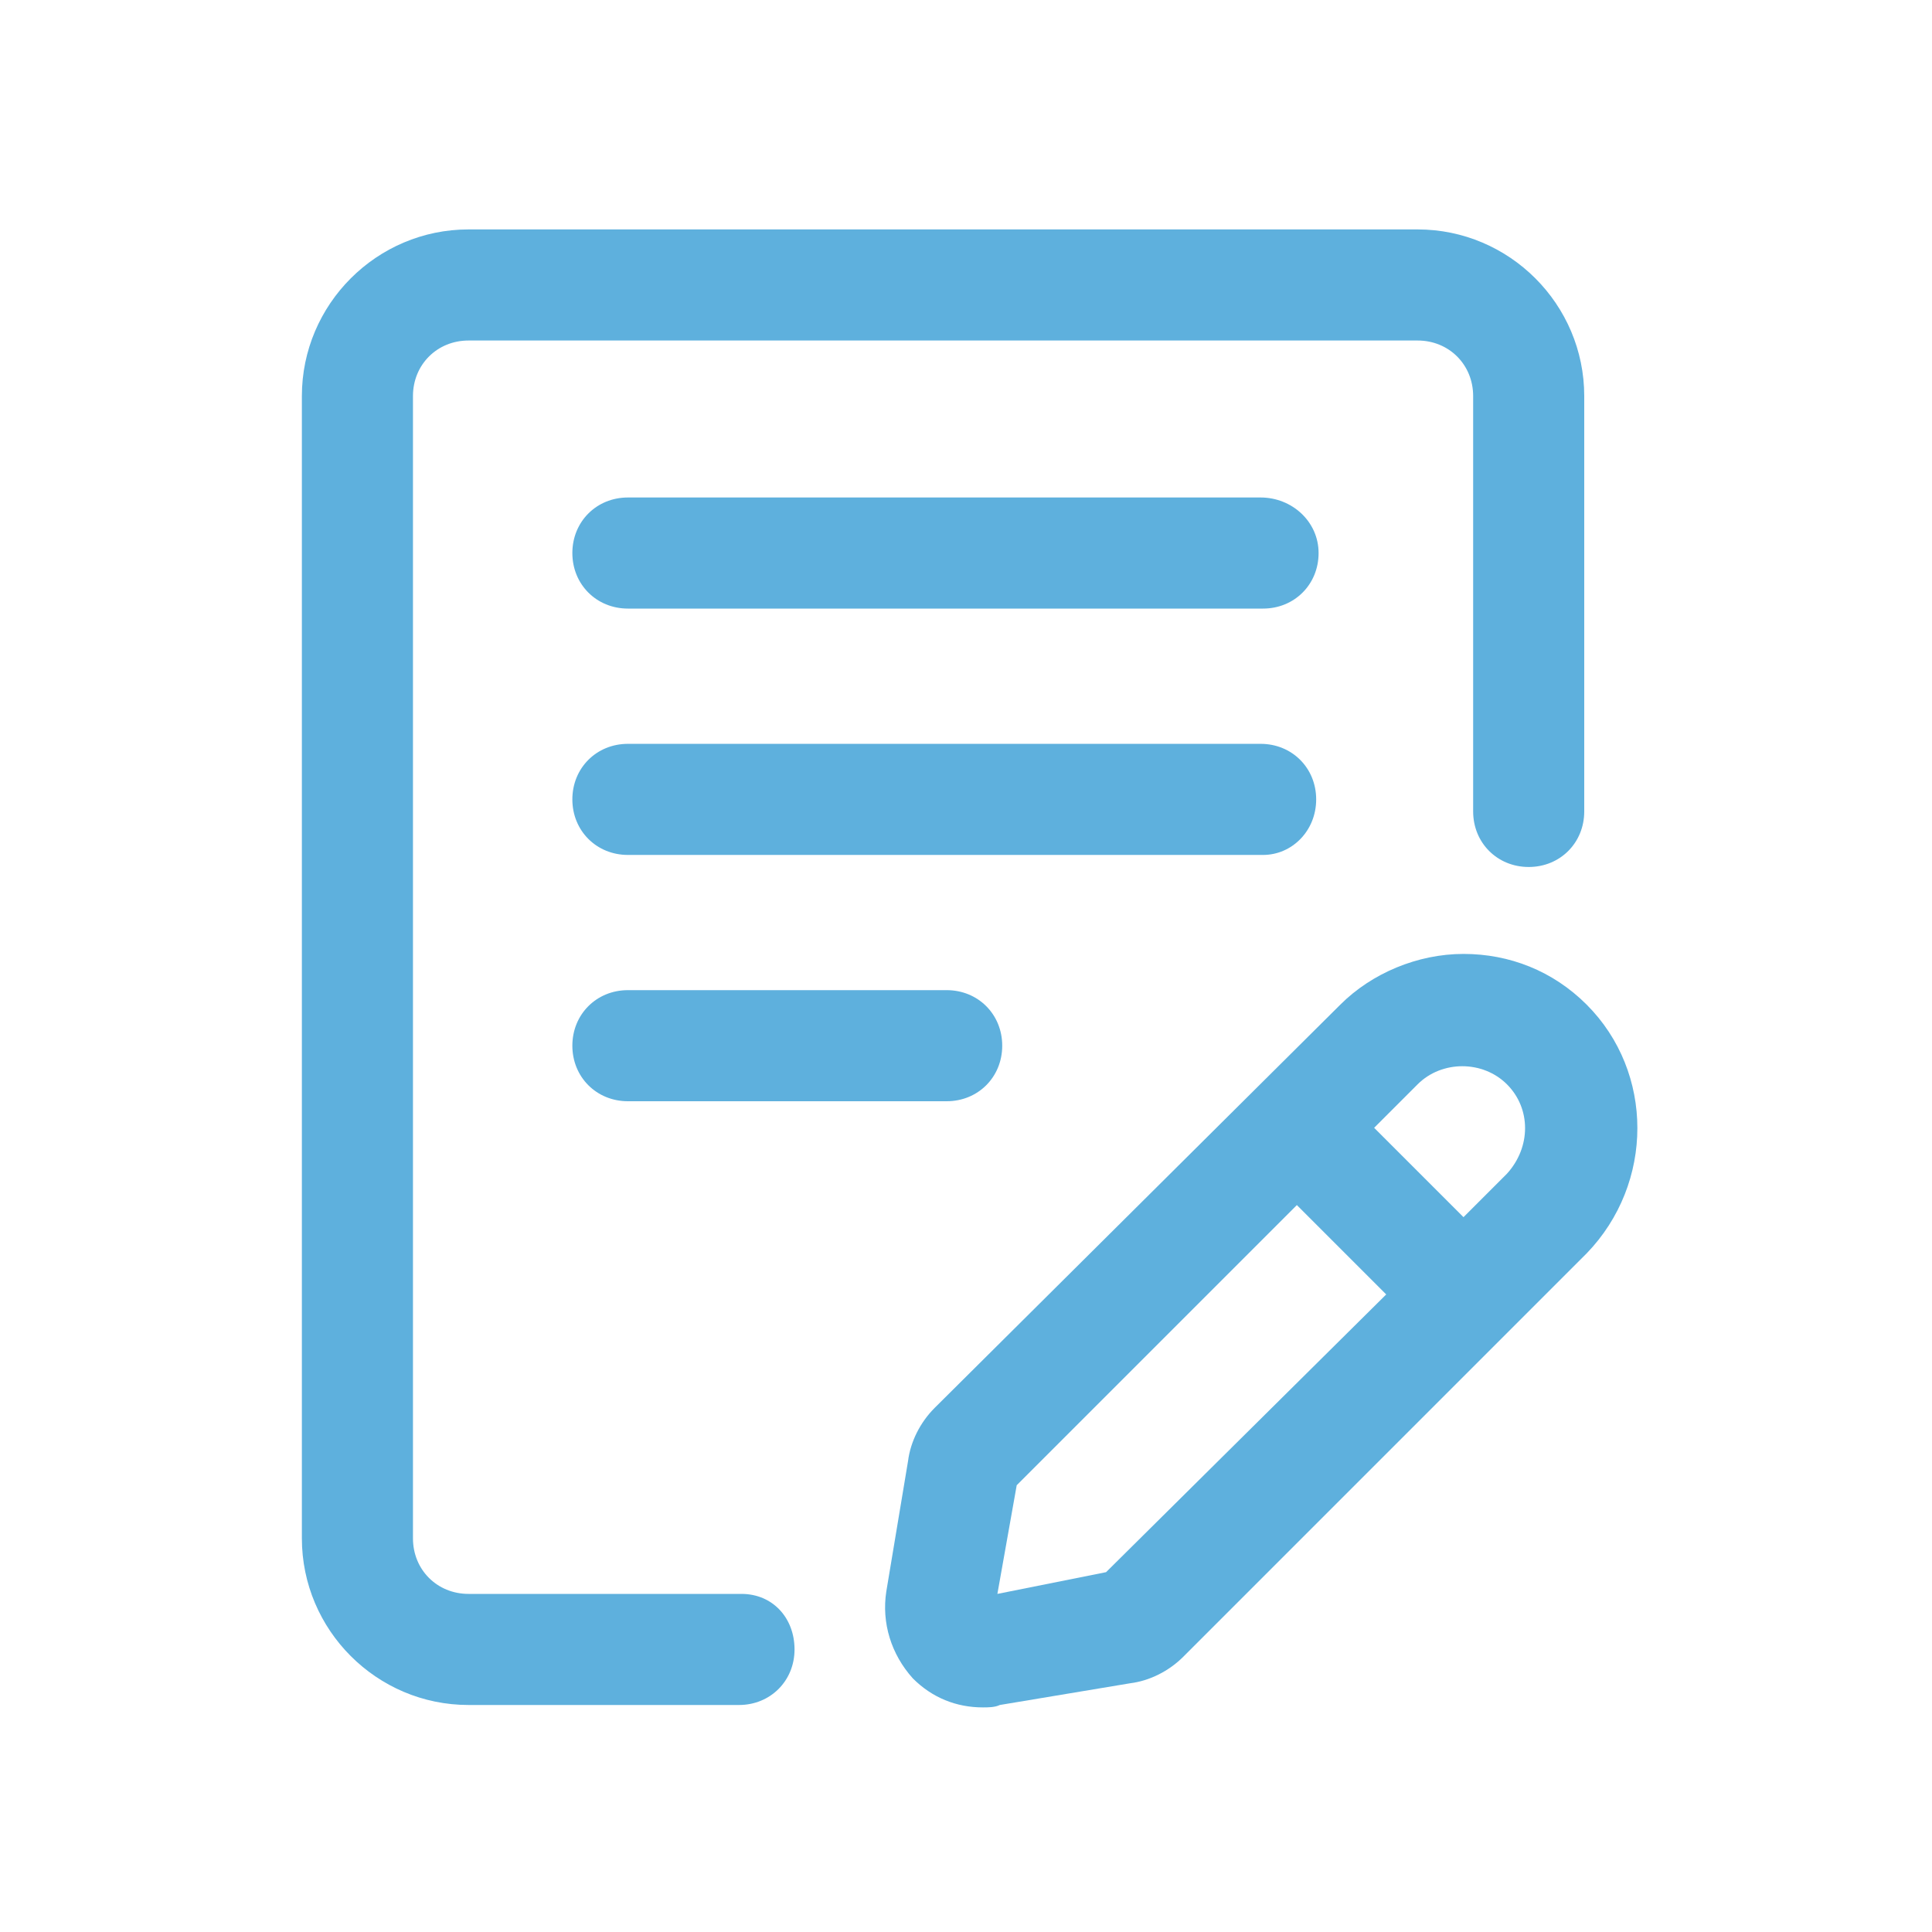
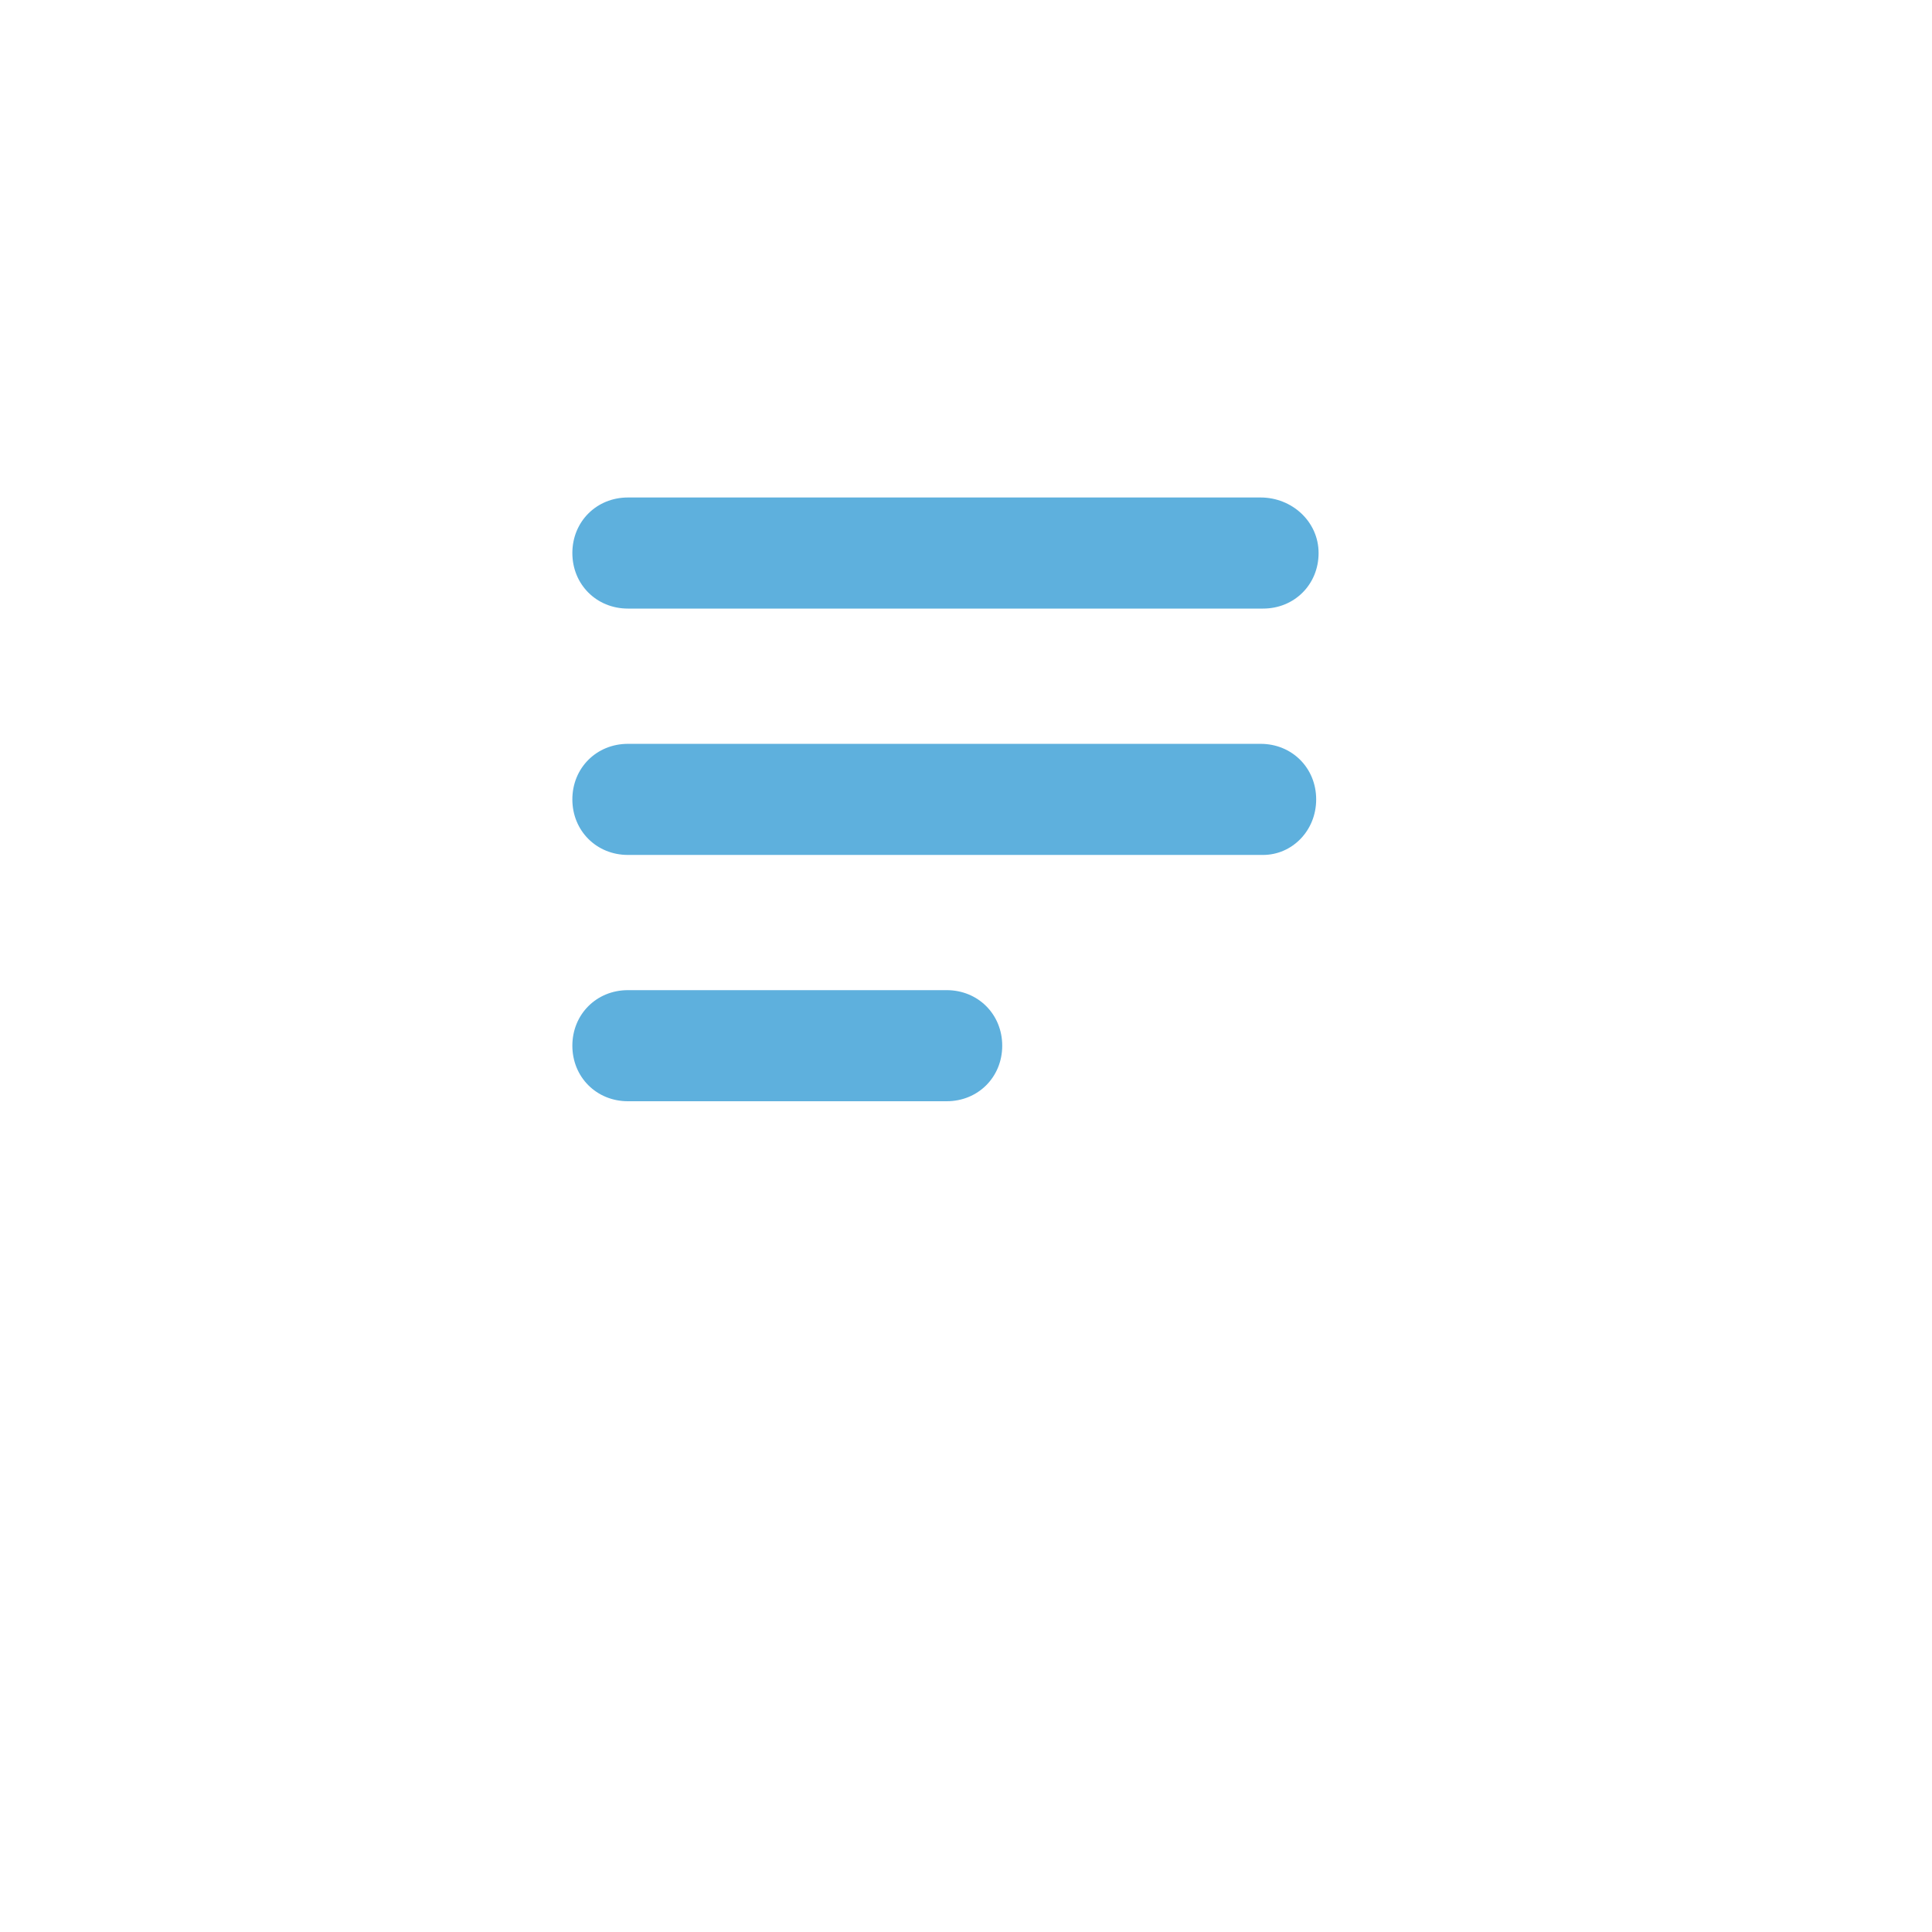
<svg xmlns="http://www.w3.org/2000/svg" width="80" height="80" viewBox="0 0 80 80" fill="none">
  <g id="ESSAY">
    <g id="Group">
      <path id="Vector" d="M52.2 20.6H26C24.7 20.6 23.7 21.6 23.7 22.9C23.7 24.2 24.7 25.2 26 25.2H52.3C53.6 25.2 54.6 24.2 54.6 22.9C54.6 21.6 53.5 20.6 52.2 20.6Z" fill="#5EB0DD" />
      <path id="Vector_2" d="M54.5 33.101C54.5 31.801 53.5 30.801 52.2 30.801H26C24.7 30.801 23.7 31.801 23.7 33.101C23.7 34.401 24.7 35.401 26 35.401H52.3C53.5 35.401 54.5 34.401 54.5 33.101Z" fill="#5EB0DD" />
      <path id="Vector_3" d="M26 41C24.7 41 23.7 42 23.7 43.3C23.7 44.6 24.7 45.6 26 45.6H39.2C40.5 45.6 41.5 44.6 41.5 43.3C41.5 42 40.5 41 39.2 41H26Z" fill="#5EB0DD" />
-       <path id="Vector_4" d="M30.7 66H19.4C18.1 66 17.1 65 17.1 63.7V16.4C17.1 15.1 18.1 14.1 19.4 14.1H58.7C60 14.1 61 15.1 61 16.4V33.6C61 34.9 62 35.9 63.3 35.9C64.6 35.9 65.6 34.9 65.6 33.6V16.4C65.6 12.6 62.5 9.5 58.7 9.5H19.4C15.6 9.5 12.5 12.6 12.5 16.4V63.7C12.5 67.5 15.6 70.6 19.4 70.6H30.6C31.9 70.6 32.9 69.6 32.9 68.3C32.9 67 32 66 30.7 66Z" fill="#5EB0DD" />
-       <path id="Vector_5" d="M65.7 41.6C64.3 40.2 62.5 39.5 60.6 39.5C58.7 39.5 56.8 40.3 55.5 41.6L38.7 58.3C38.1 58.9 37.7 59.7 37.6 60.5L36.7 65.9C36.5 67.2 36.9 68.5 37.8 69.5C38.6 70.3 39.6 70.7 40.7 70.7C40.9 70.7 41.2 70.7 41.4 70.6L46.8 69.7C47.6 69.6 48.4 69.2 49 68.6L65.7 51.9C68.5 49 68.5 44.4 65.7 41.6ZM57.4 53.6L45.8 65.1L41.3 66L42.1 61.5L53.7 49.9L57.4 53.6ZM62.4 48.6L60.6 50.4L56.9 46.7L58.7 44.9C59.7 43.9 61.4 43.9 62.4 44.9C63.4 45.9 63.4 47.5 62.4 48.6Z" fill="#5EB0DD" />
    </g>
  </g>
</svg>